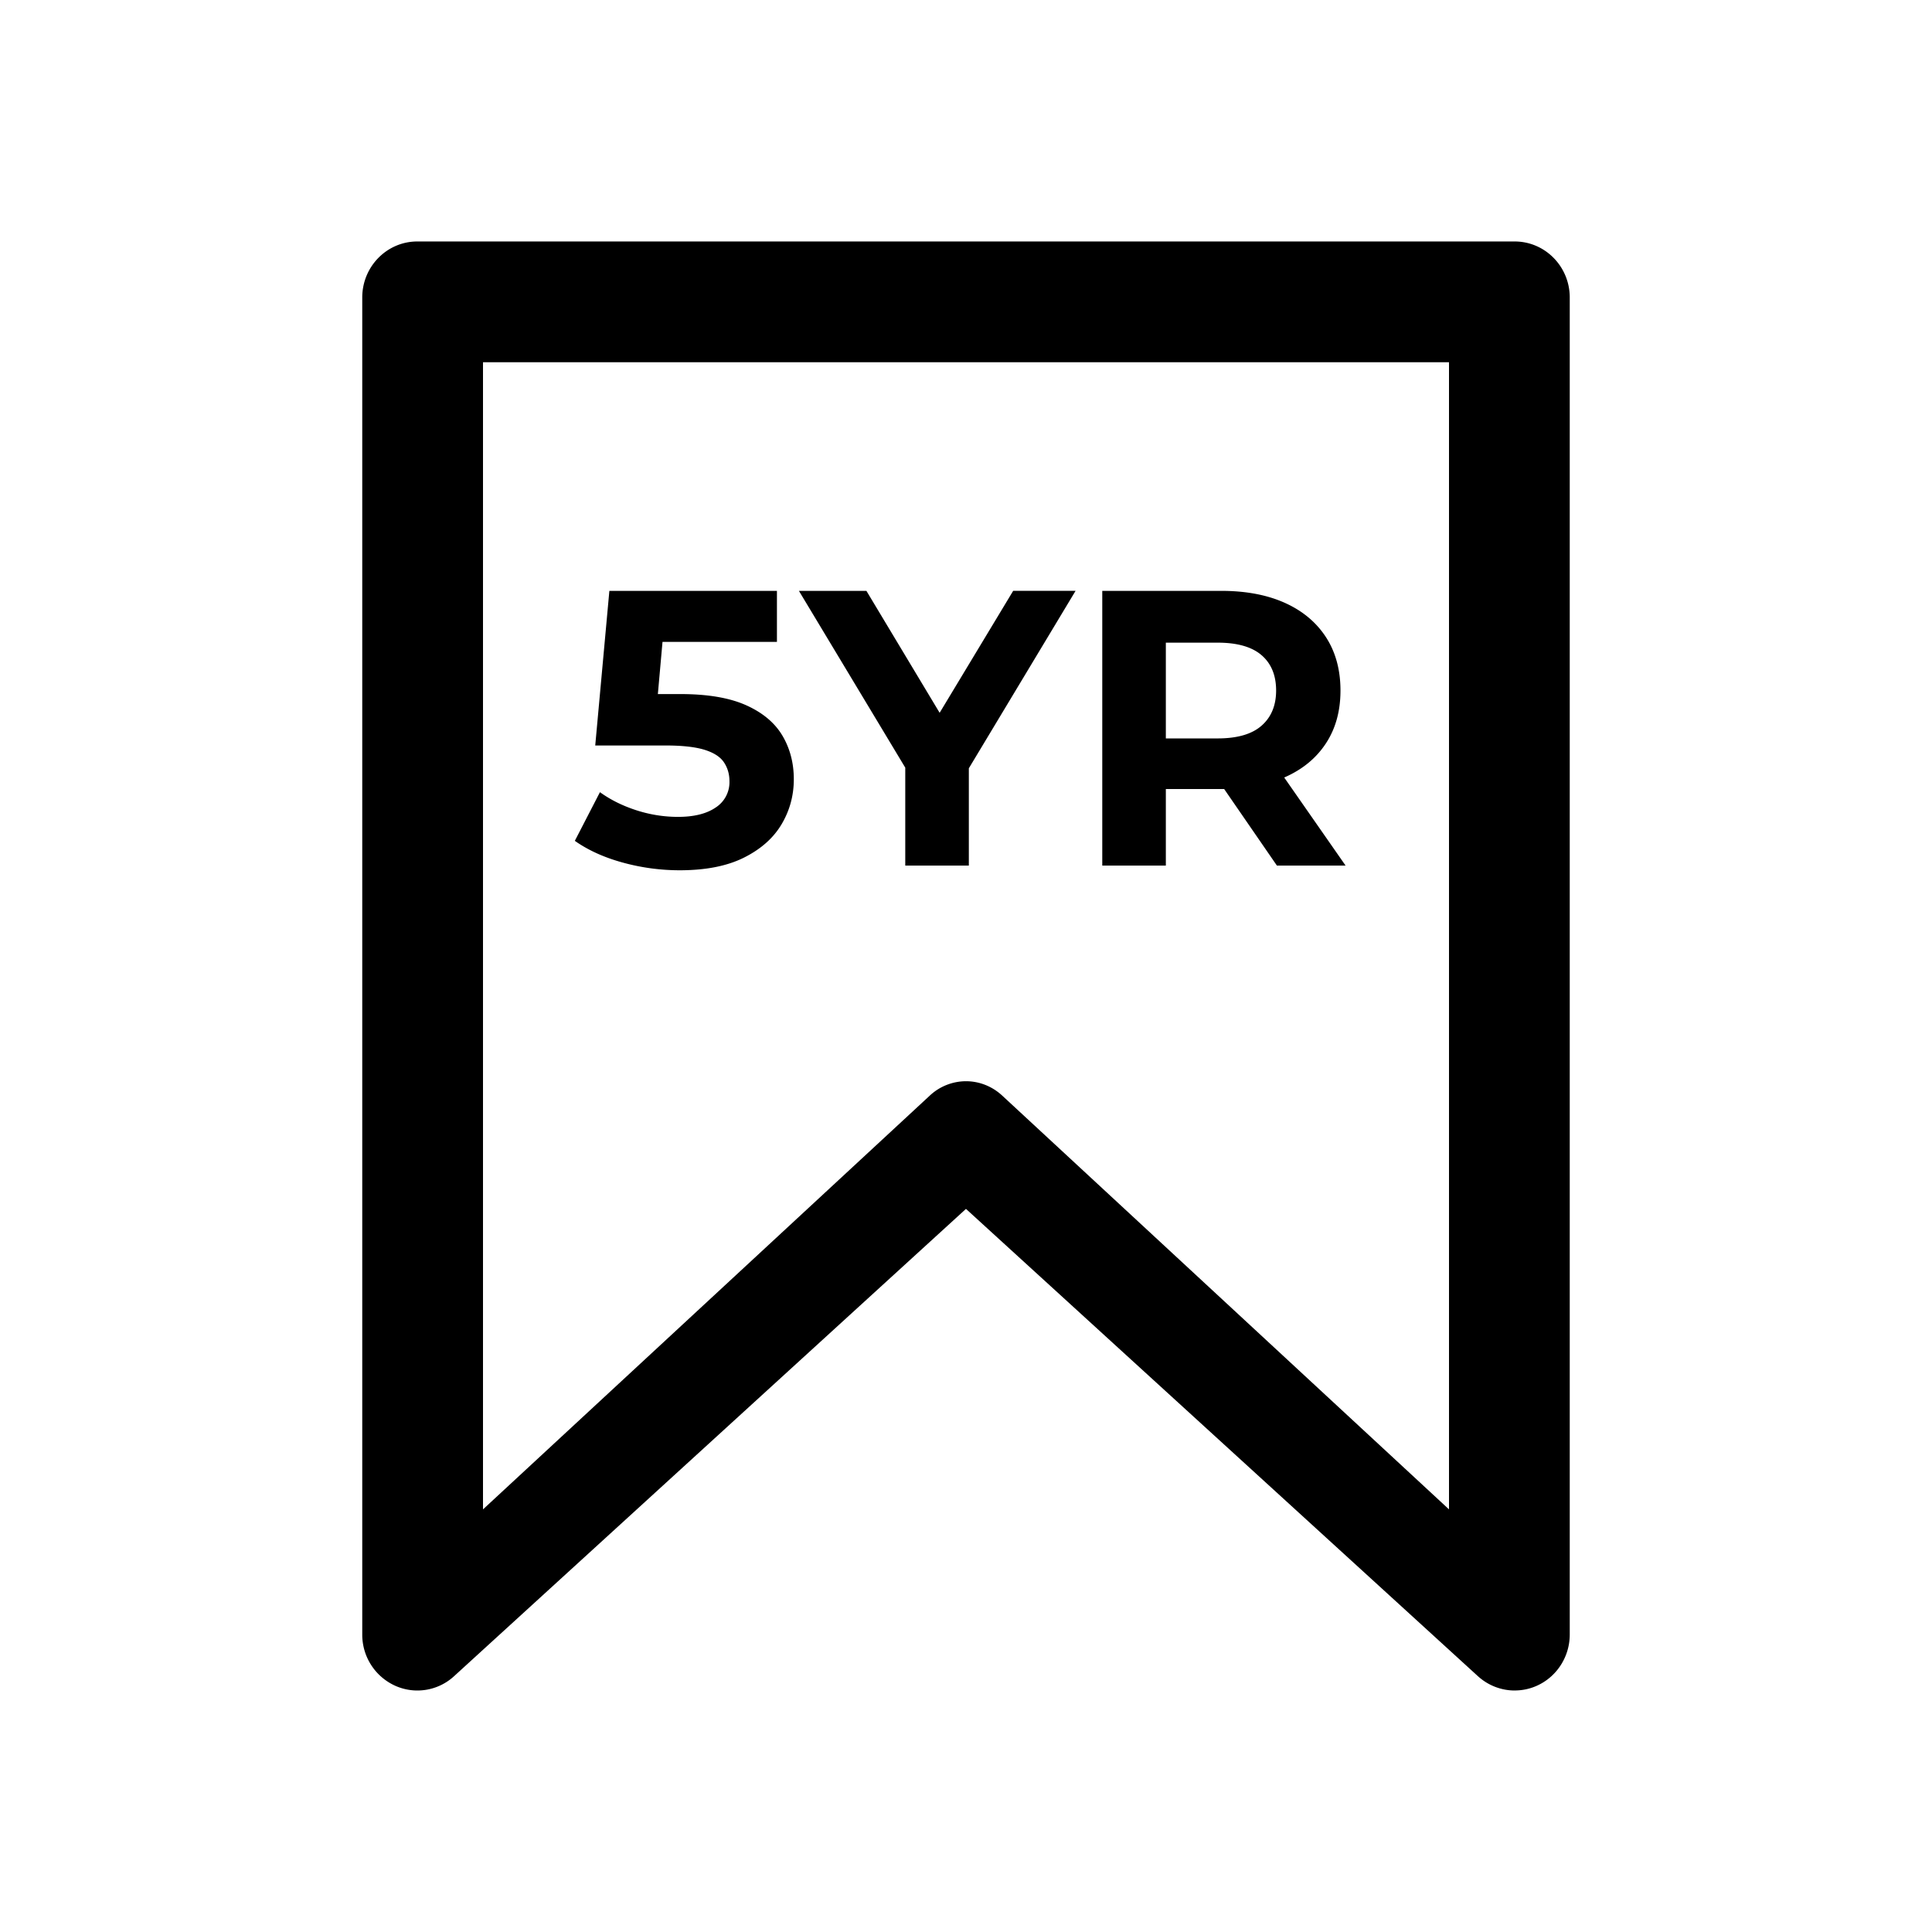
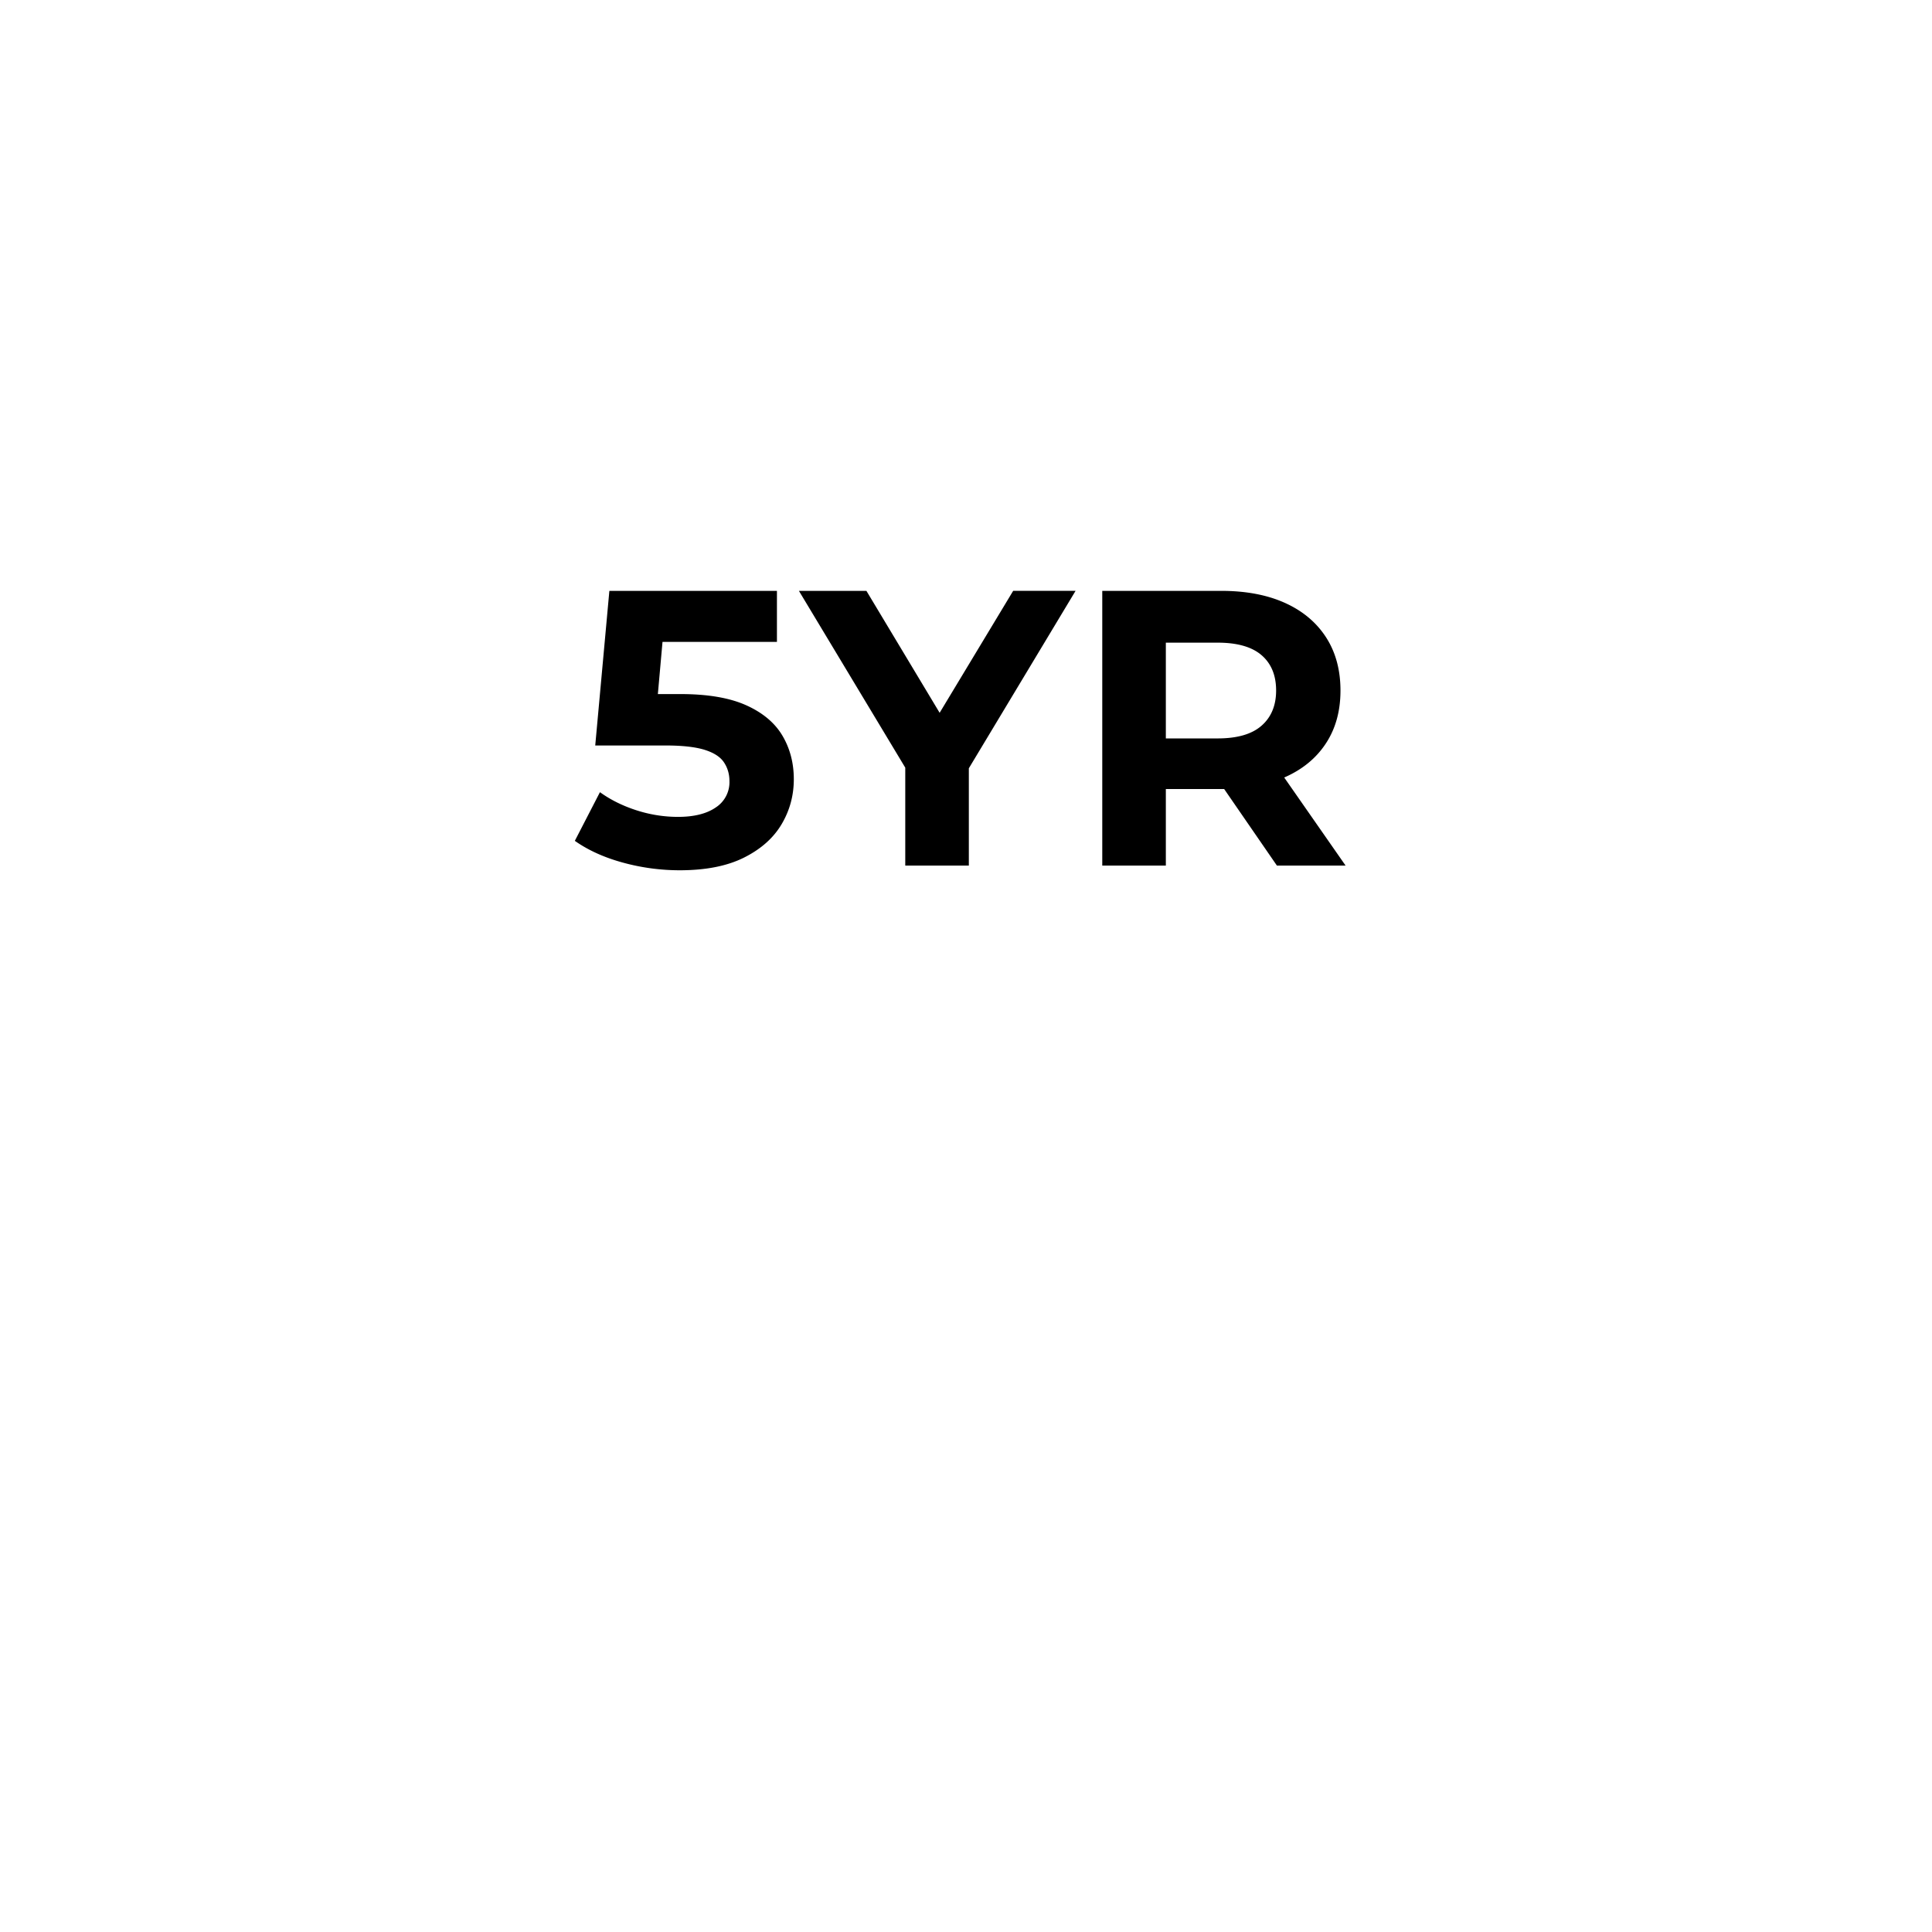
<svg xmlns="http://www.w3.org/2000/svg" width="64" height="64" viewBox="0 0 64 64">
  <g fill="#000" fill-rule="evenodd">
-     <path d="M50.176 56c-.444 0-.878-.165-1.22-.476L31.999 40.046 15.044 55.524a1.795 1.795 0 0 1-1.963.314A1.856 1.856 0 0 1 12 54.143V9.855c0-1.024.816-1.856 1.824-1.856h36.352C51.184 8 52 8.831 52 9.855v44.288c0 .733-.424 1.397-1.08 1.695-.24.11-.493.161-.744.161M31.999 35.817c.427 0 .855.158 1.196.472L48 50V12H16v38l14.805-13.711A1.762 1.762 0 0 1 32 35.817" />
    <path d="M22.513 28.829a7.11 7.11 0 0 1-1.878-.254c-.62-.169-1.151-.41-1.593-.721l.832-1.612c.347.251.748.45 1.203.598.455.147.916.22 1.384.22.529 0 .945-.103 1.248-.311a.997.997 0 0 0 .455-.871c0-.234-.06-.442-.182-.624-.121-.182-.336-.32-.643-.416-.308-.095-.74-.143-1.294-.143h-2.327l.468-5.122h5.551v1.69H20.94l1.092-.962-.325 3.653-1.092-.962h1.924c.901 0 1.627.123 2.178.37.55.247.95.583 1.202 1.008.251.425.377.906.377 1.443s-.134 1.033-.403 1.488c-.269.455-.682.824-1.241 1.105-.56.282-1.272.423-2.139.423zm7.475-.156v-3.718l.481 1.274-4.004-6.656h2.236l3.068 5.109h-1.287l3.081-5.11h2.067l-4.004 6.657.468-1.274v3.718h-2.106zm6.526 0v-9.1h3.939c.815 0 1.517.132 2.106.396.59.265 1.044.644 1.365 1.138.32.494.481 1.083.481 1.768 0 .676-.16 1.259-.481 1.748-.32.49-.776.865-1.365 1.125-.59.26-1.291.39-2.106.39h-2.769l.936-.923v3.458h-2.106zm5.785 0-2.275-3.302h2.249l2.301 3.302h-2.275zm-3.679-3.224-.936-.988h2.652c.65 0 1.135-.14 1.456-.423.32-.281.481-.67.481-1.163 0-.503-.16-.893-.481-1.17-.32-.277-.806-.416-1.456-.416h-2.652l.936-1.001v5.16z" fill-rule="nonzero" />
  </g>
</svg>